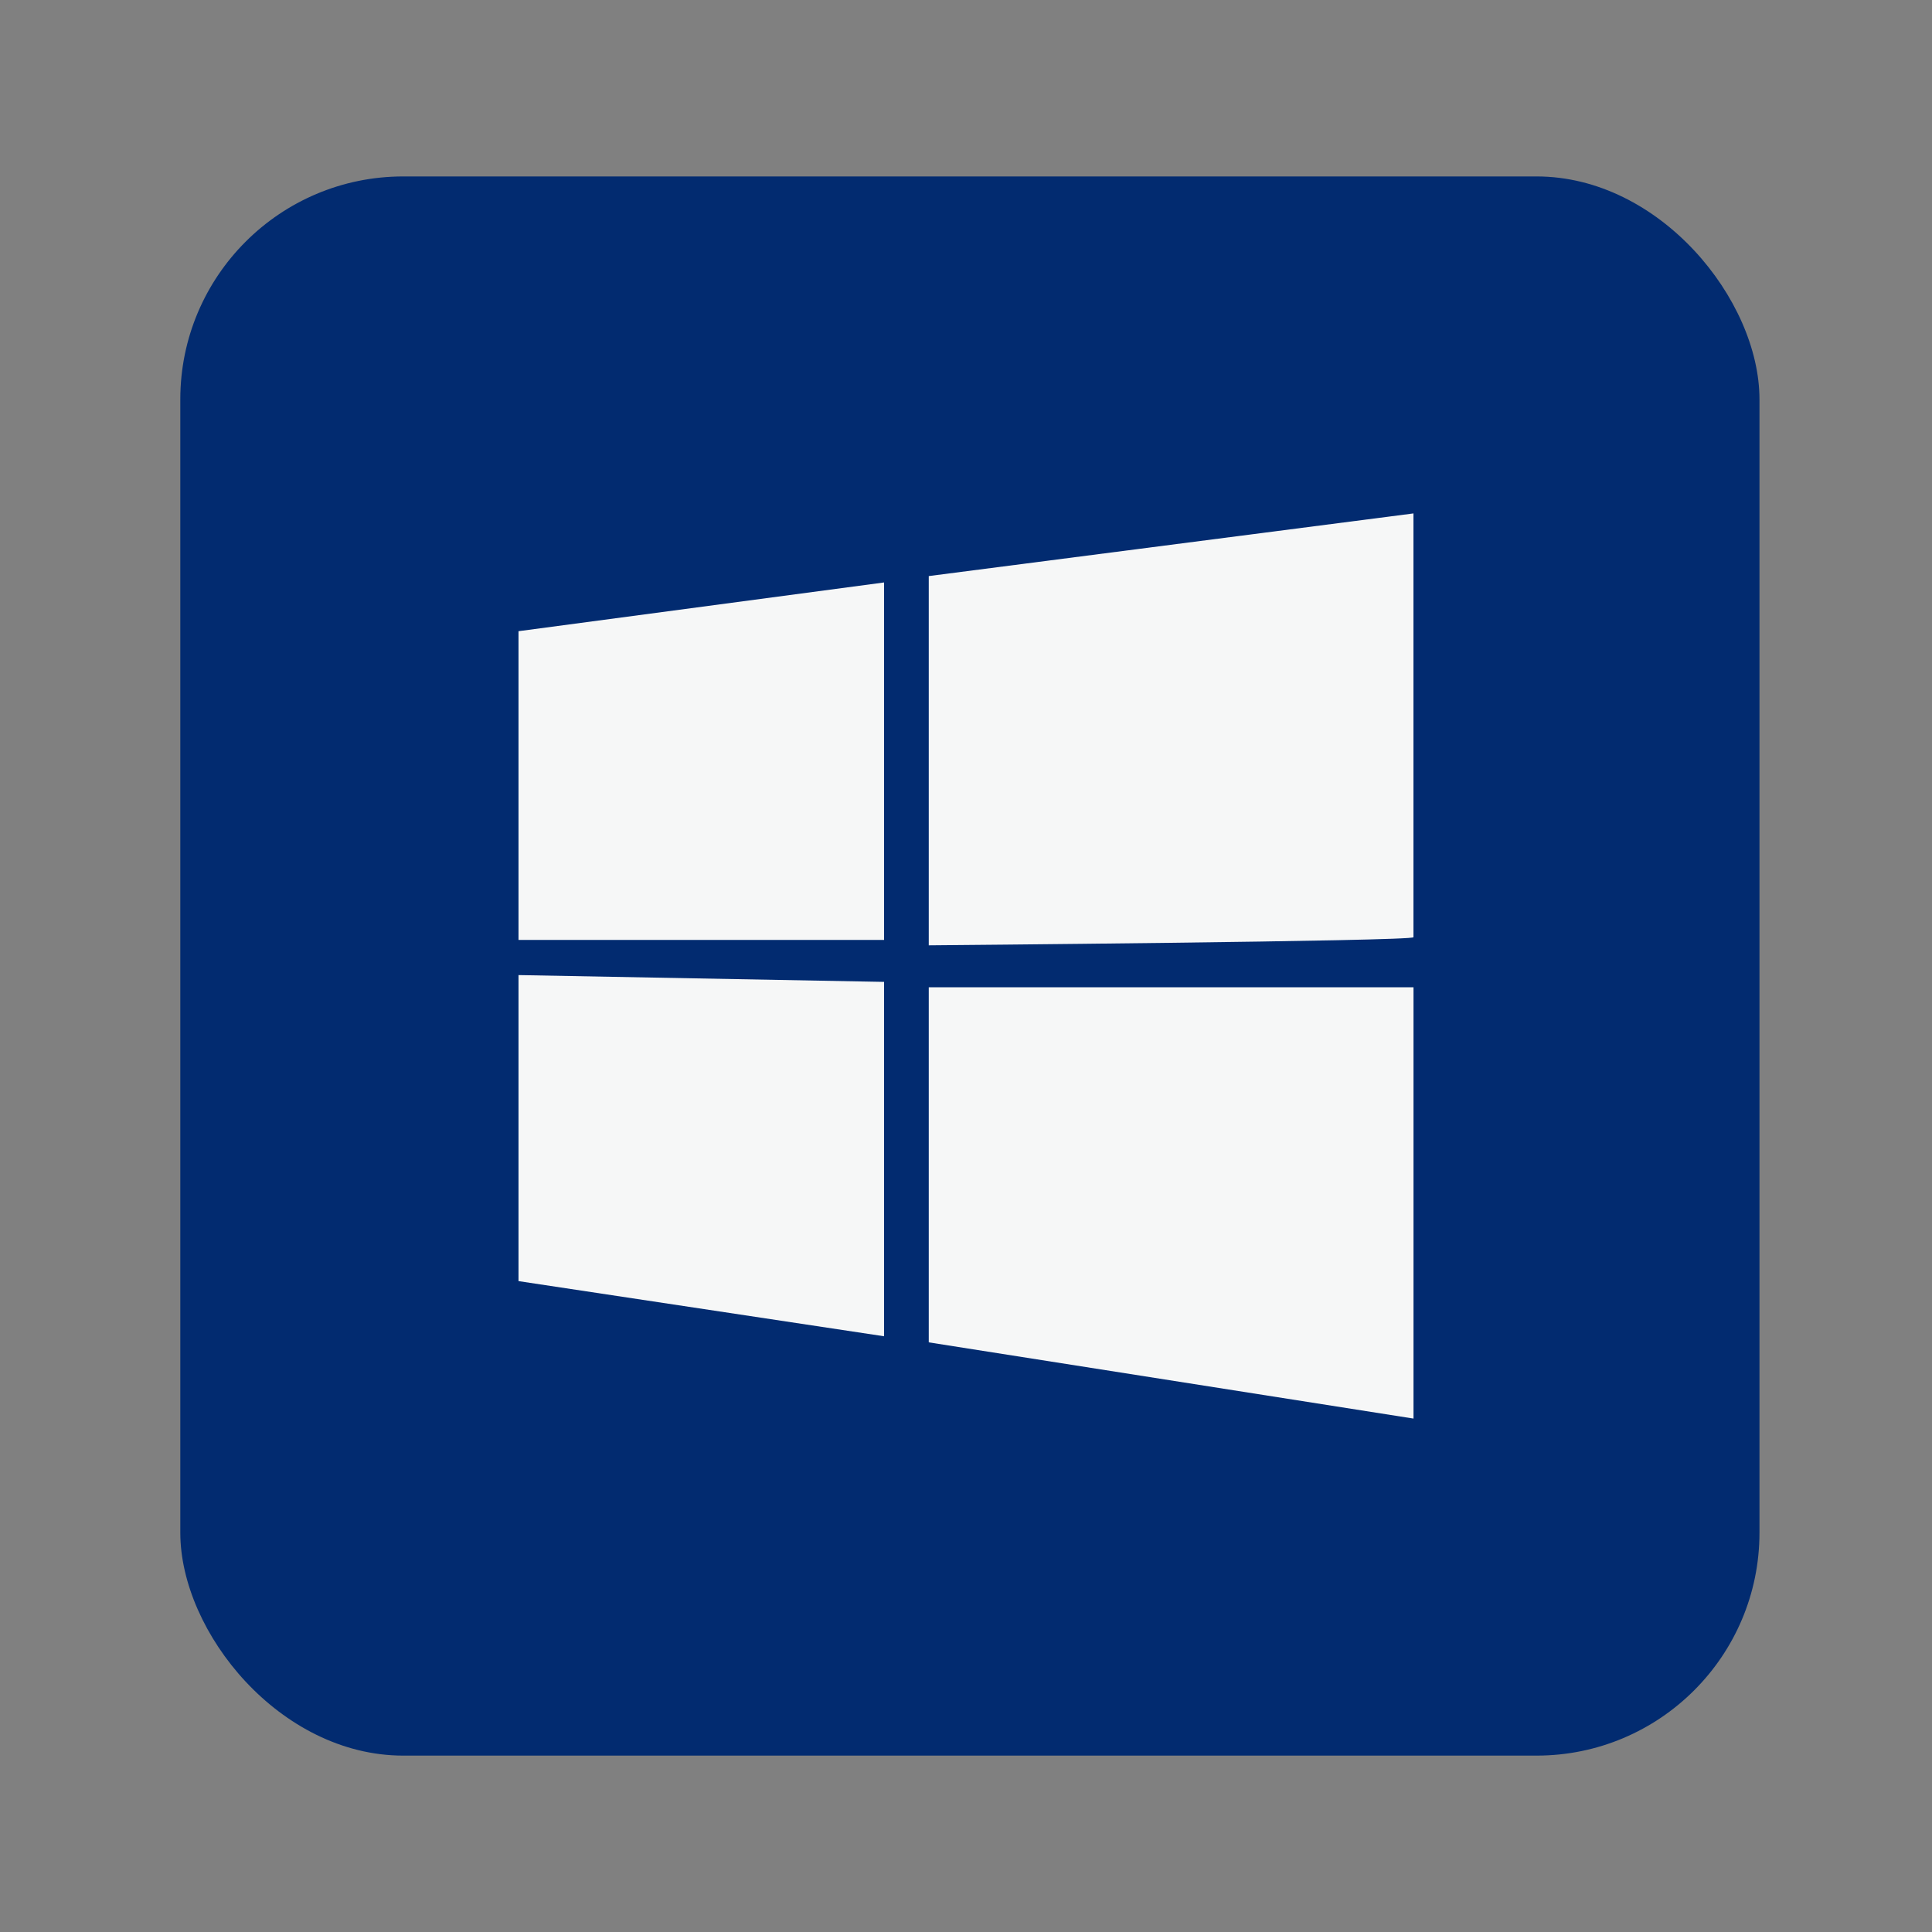
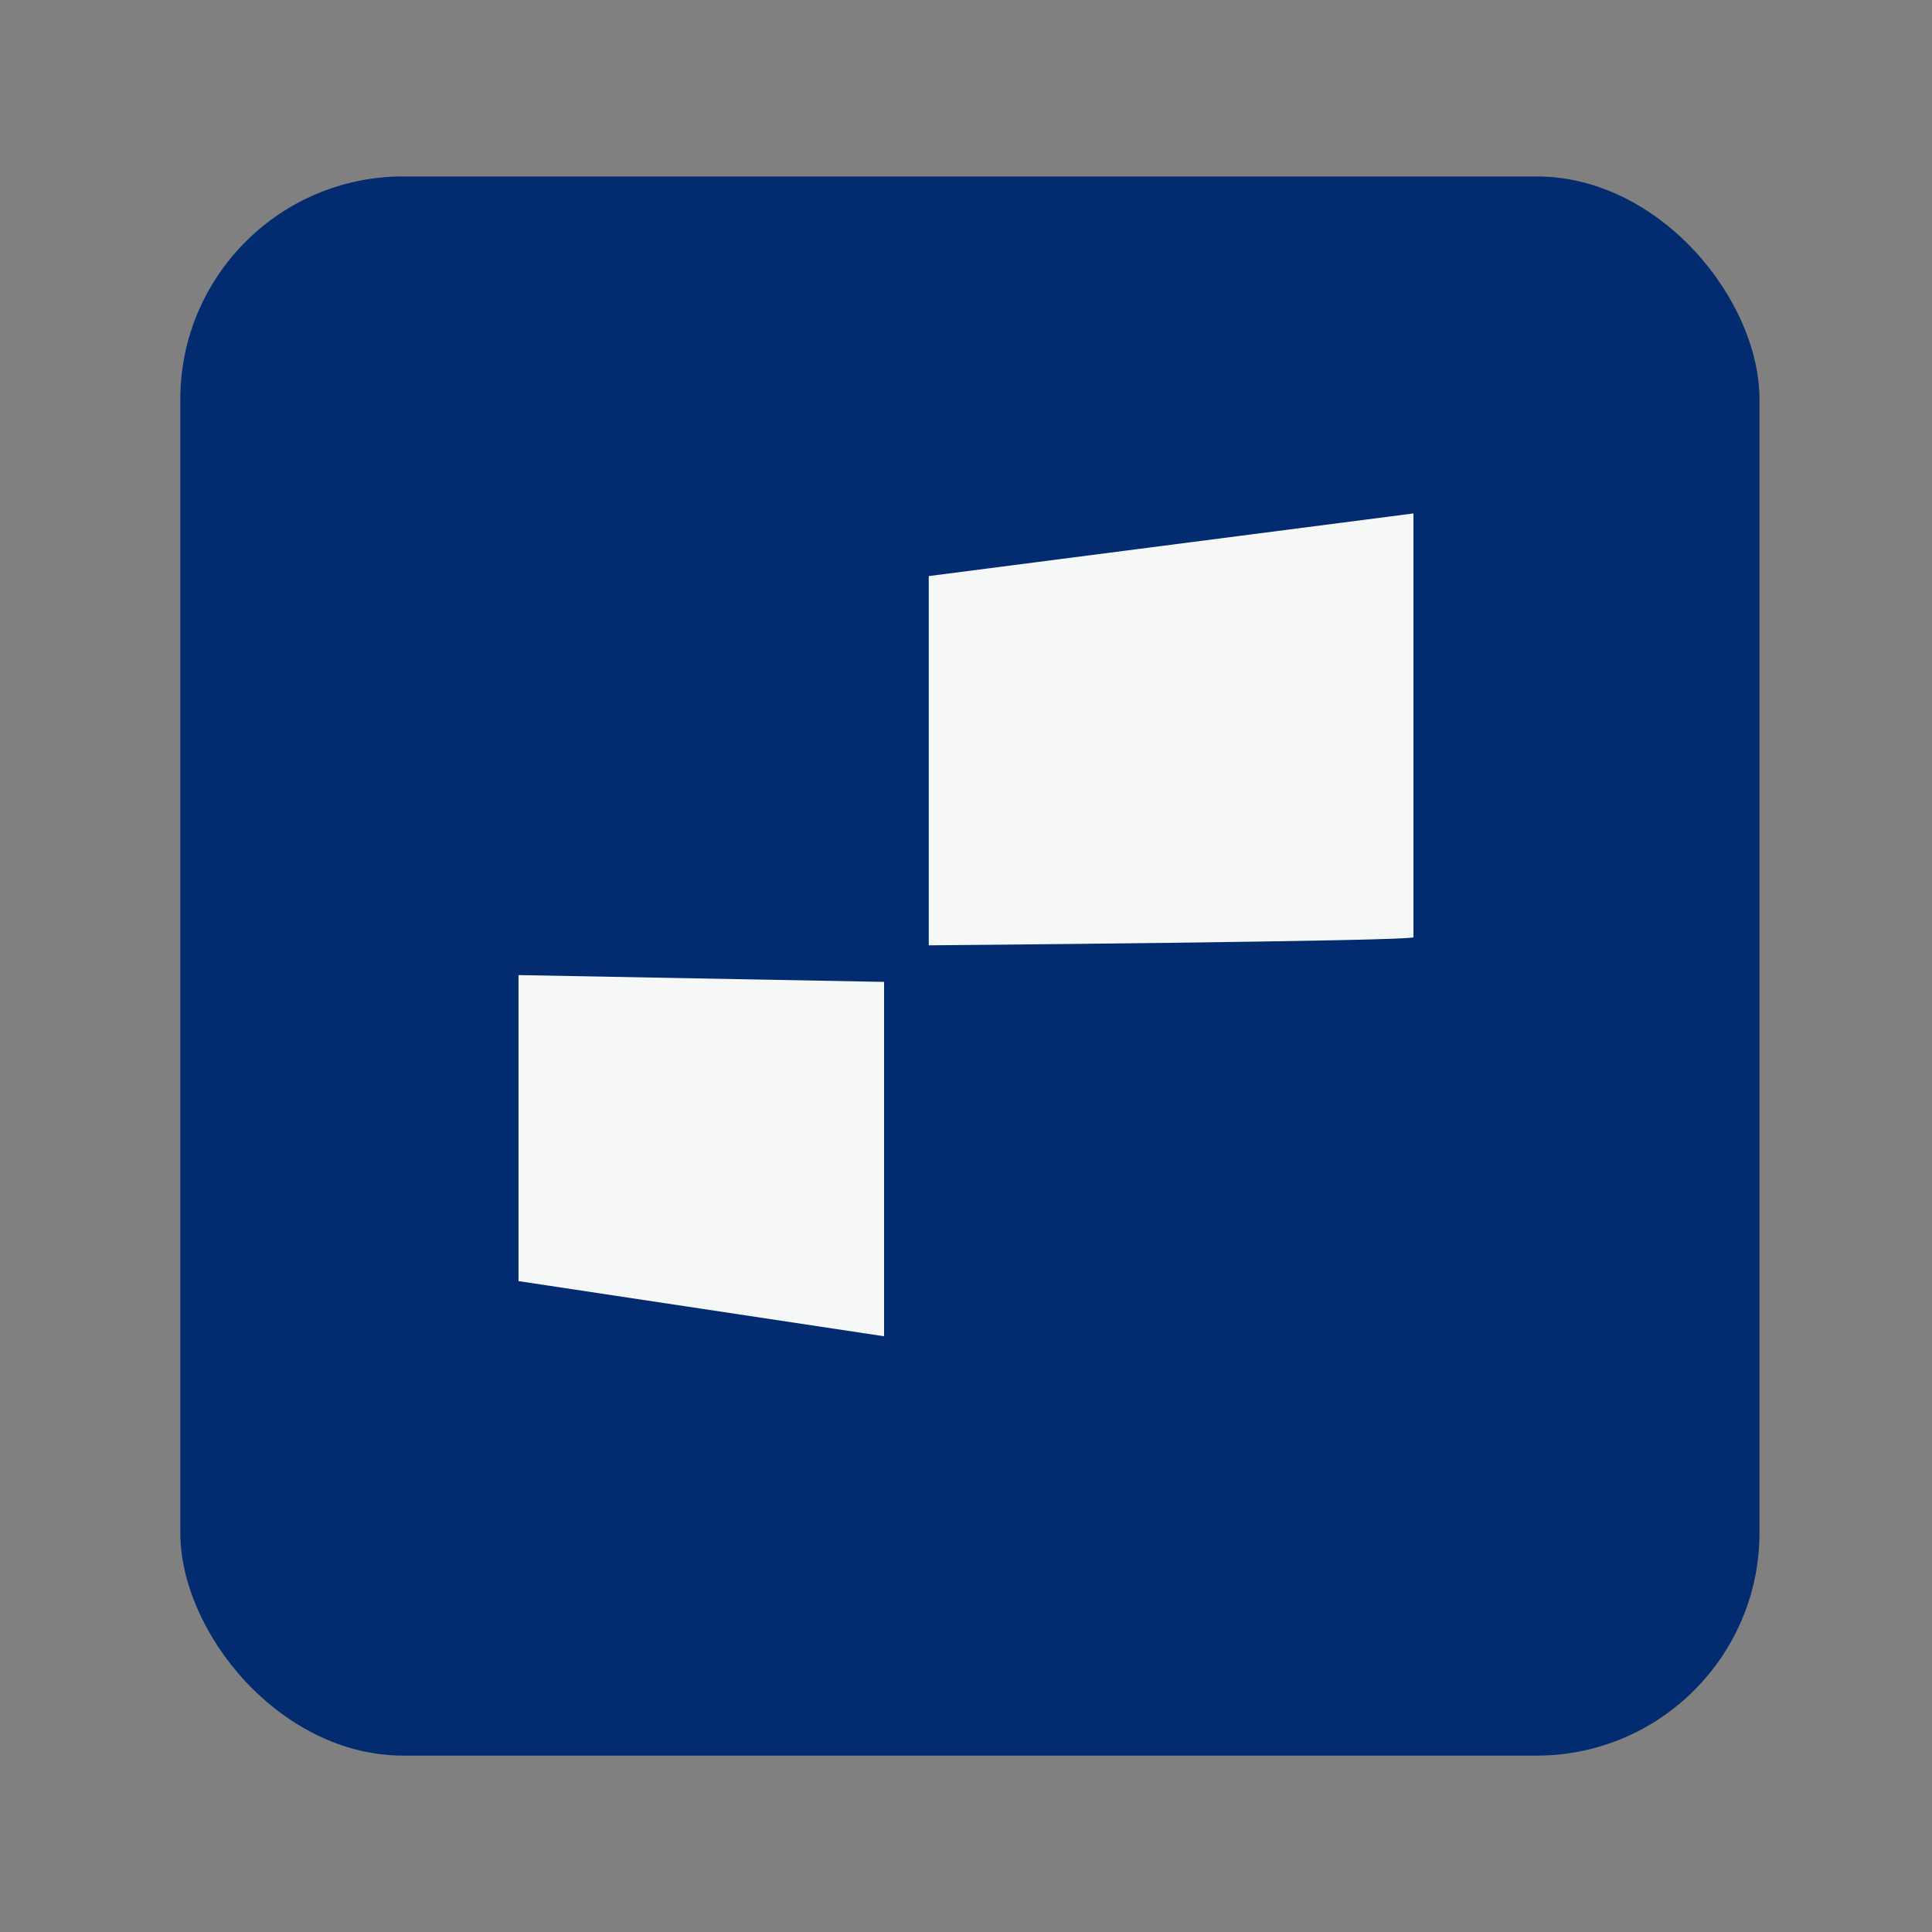
<svg xmlns="http://www.w3.org/2000/svg" id="_レイヤー_1" viewBox="0 0 400 400">
  <rect x="0" y="0" width="400" height="400" fill="#808080" stroke="none" />
  <rect x="37.33" y="36.53" width="326.95" height="326.95" rx="46.15" ry="46.15" style="fill:#022b70;" />
-   <polygon points="107.35 130.68 107.35 194.6 183.04 194.6 183.04 120.59 107.35 130.68" style="fill:#f6f7f7;" />
  <path d="M192.29,195.72s100.35-.84,100.35-1.68v-87.74l-100.35,12.97v76.45Z" style="fill:#f6f7f7;" />
  <polygon points="107.35 201.88 107.35 265.24 183.04 276.66 183.04 203.29 107.35 201.88" style="fill:#f6f7f7;" />
-   <polygon points="192.29 204.41 192.29 277.92 292.65 293.7 292.65 204.41 192.29 204.41" style="fill:#f6f7f7;" />
</svg>